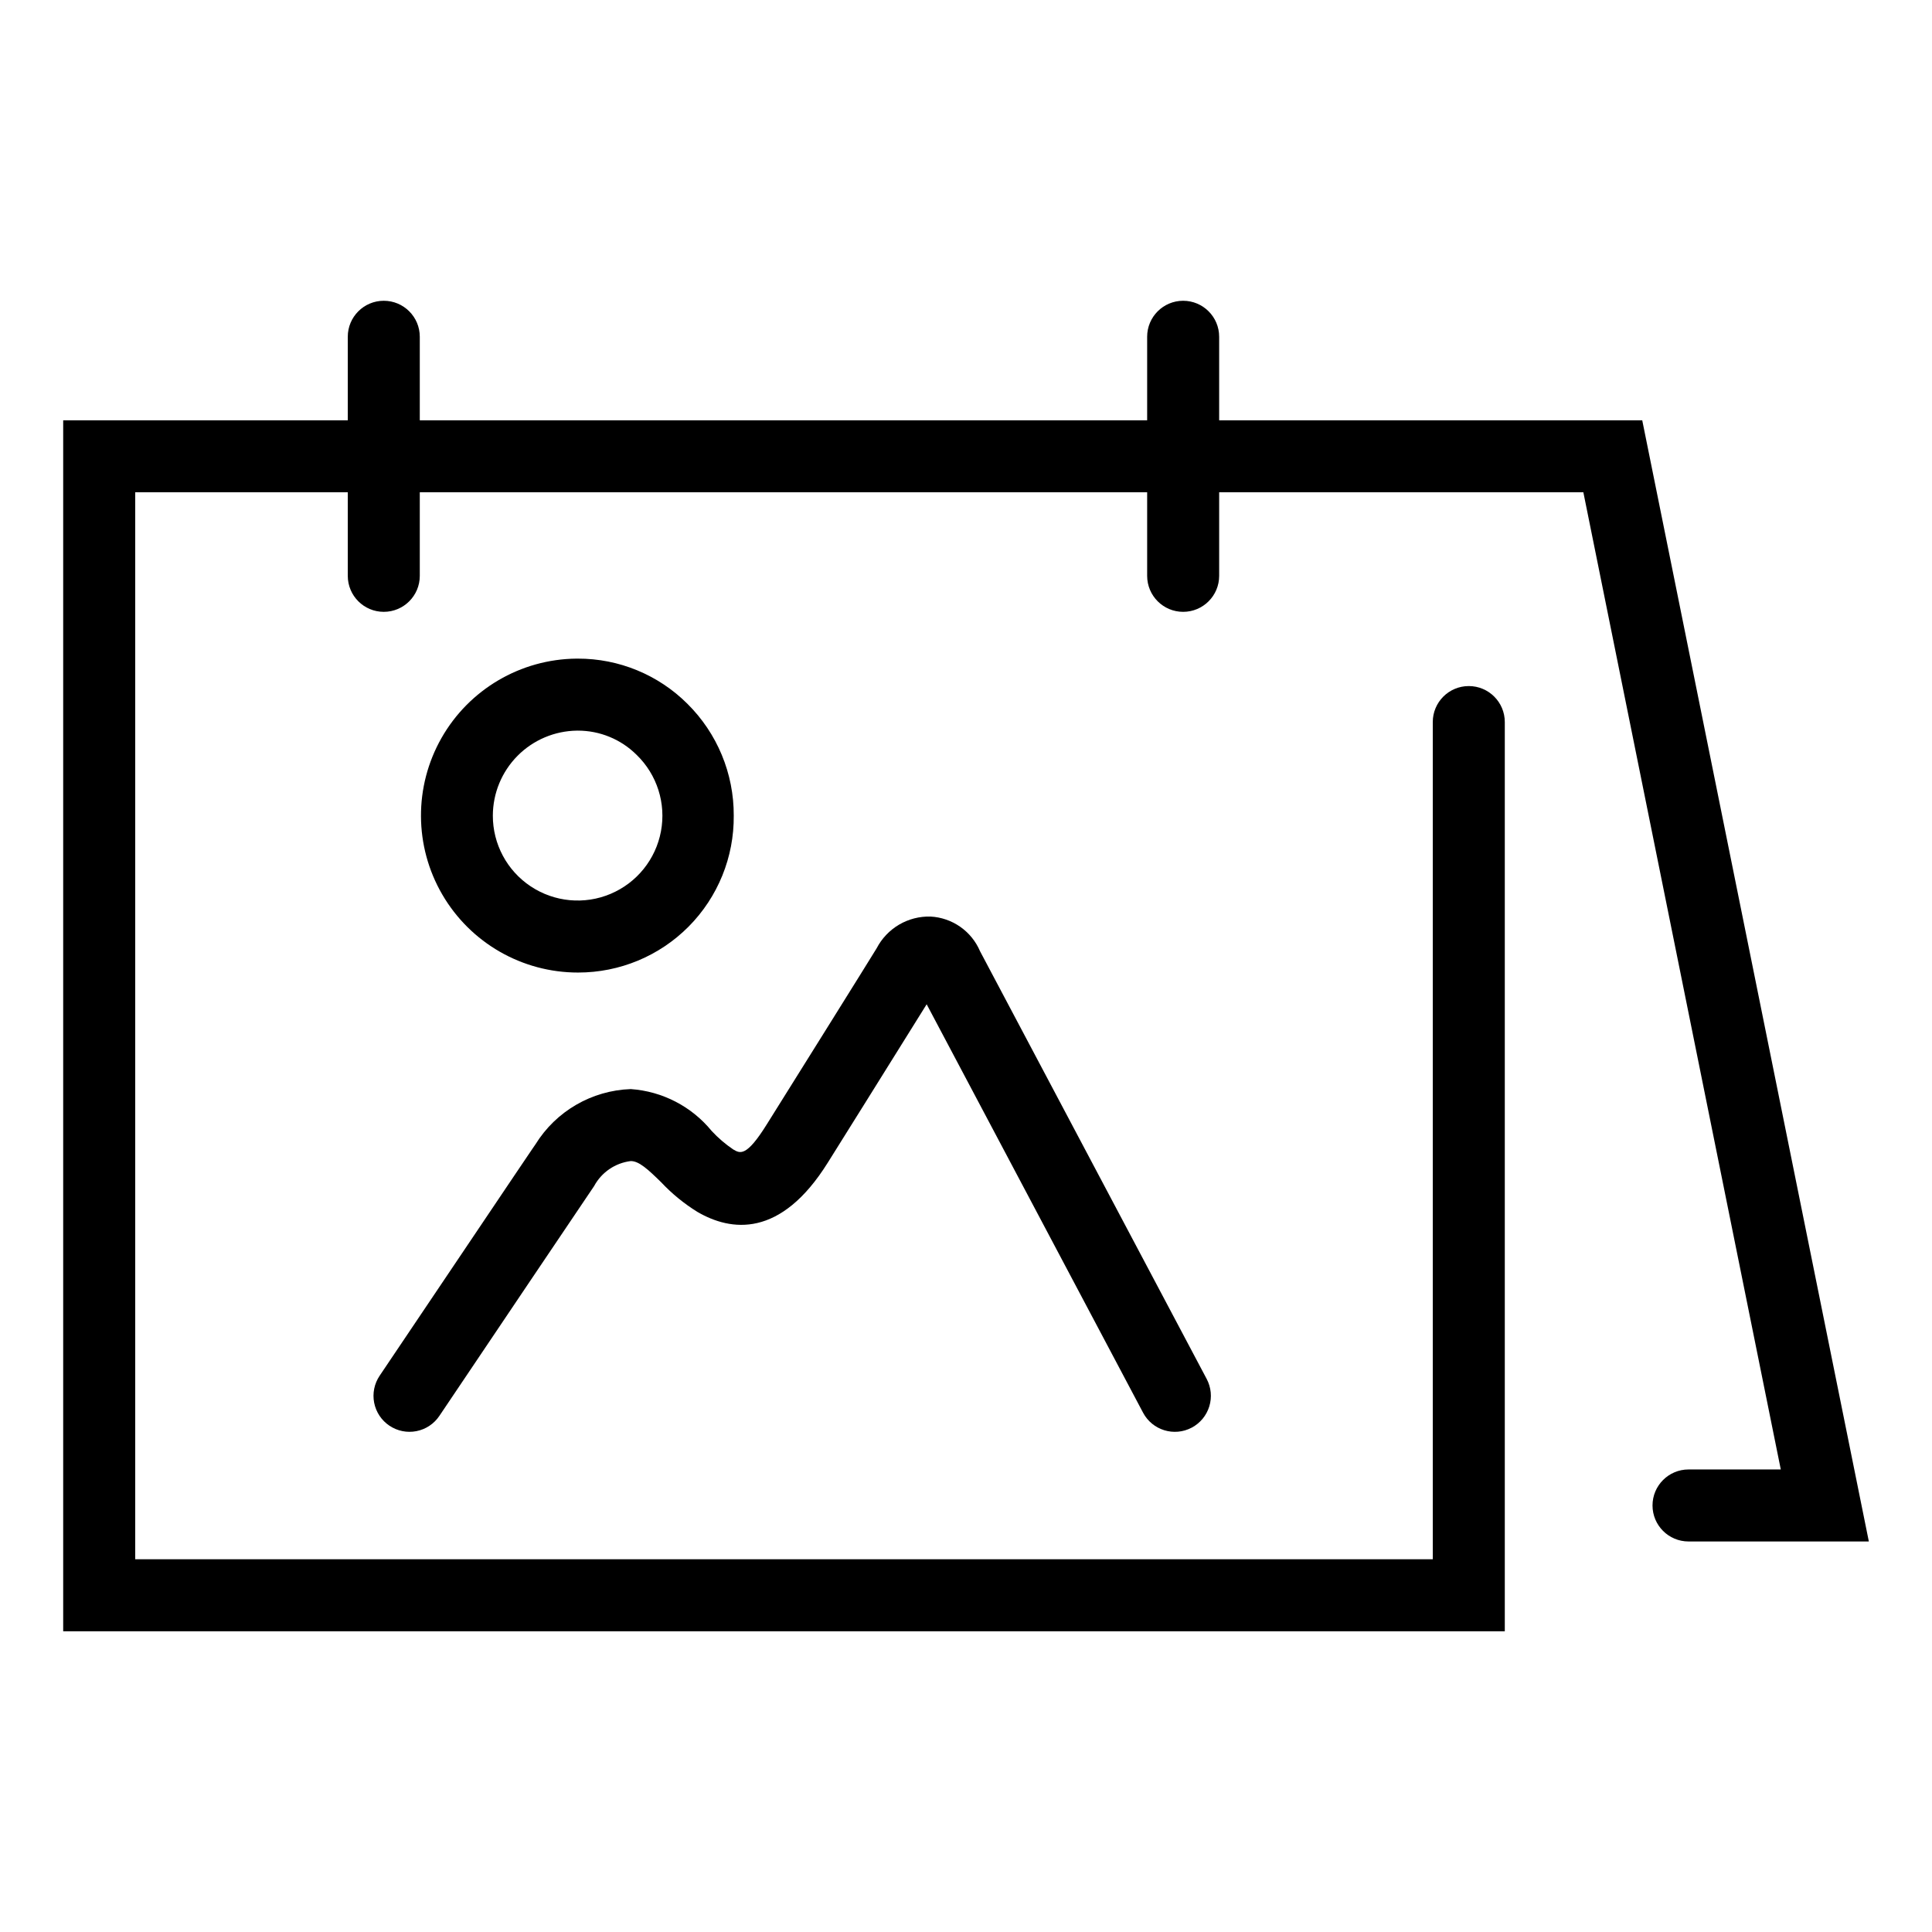
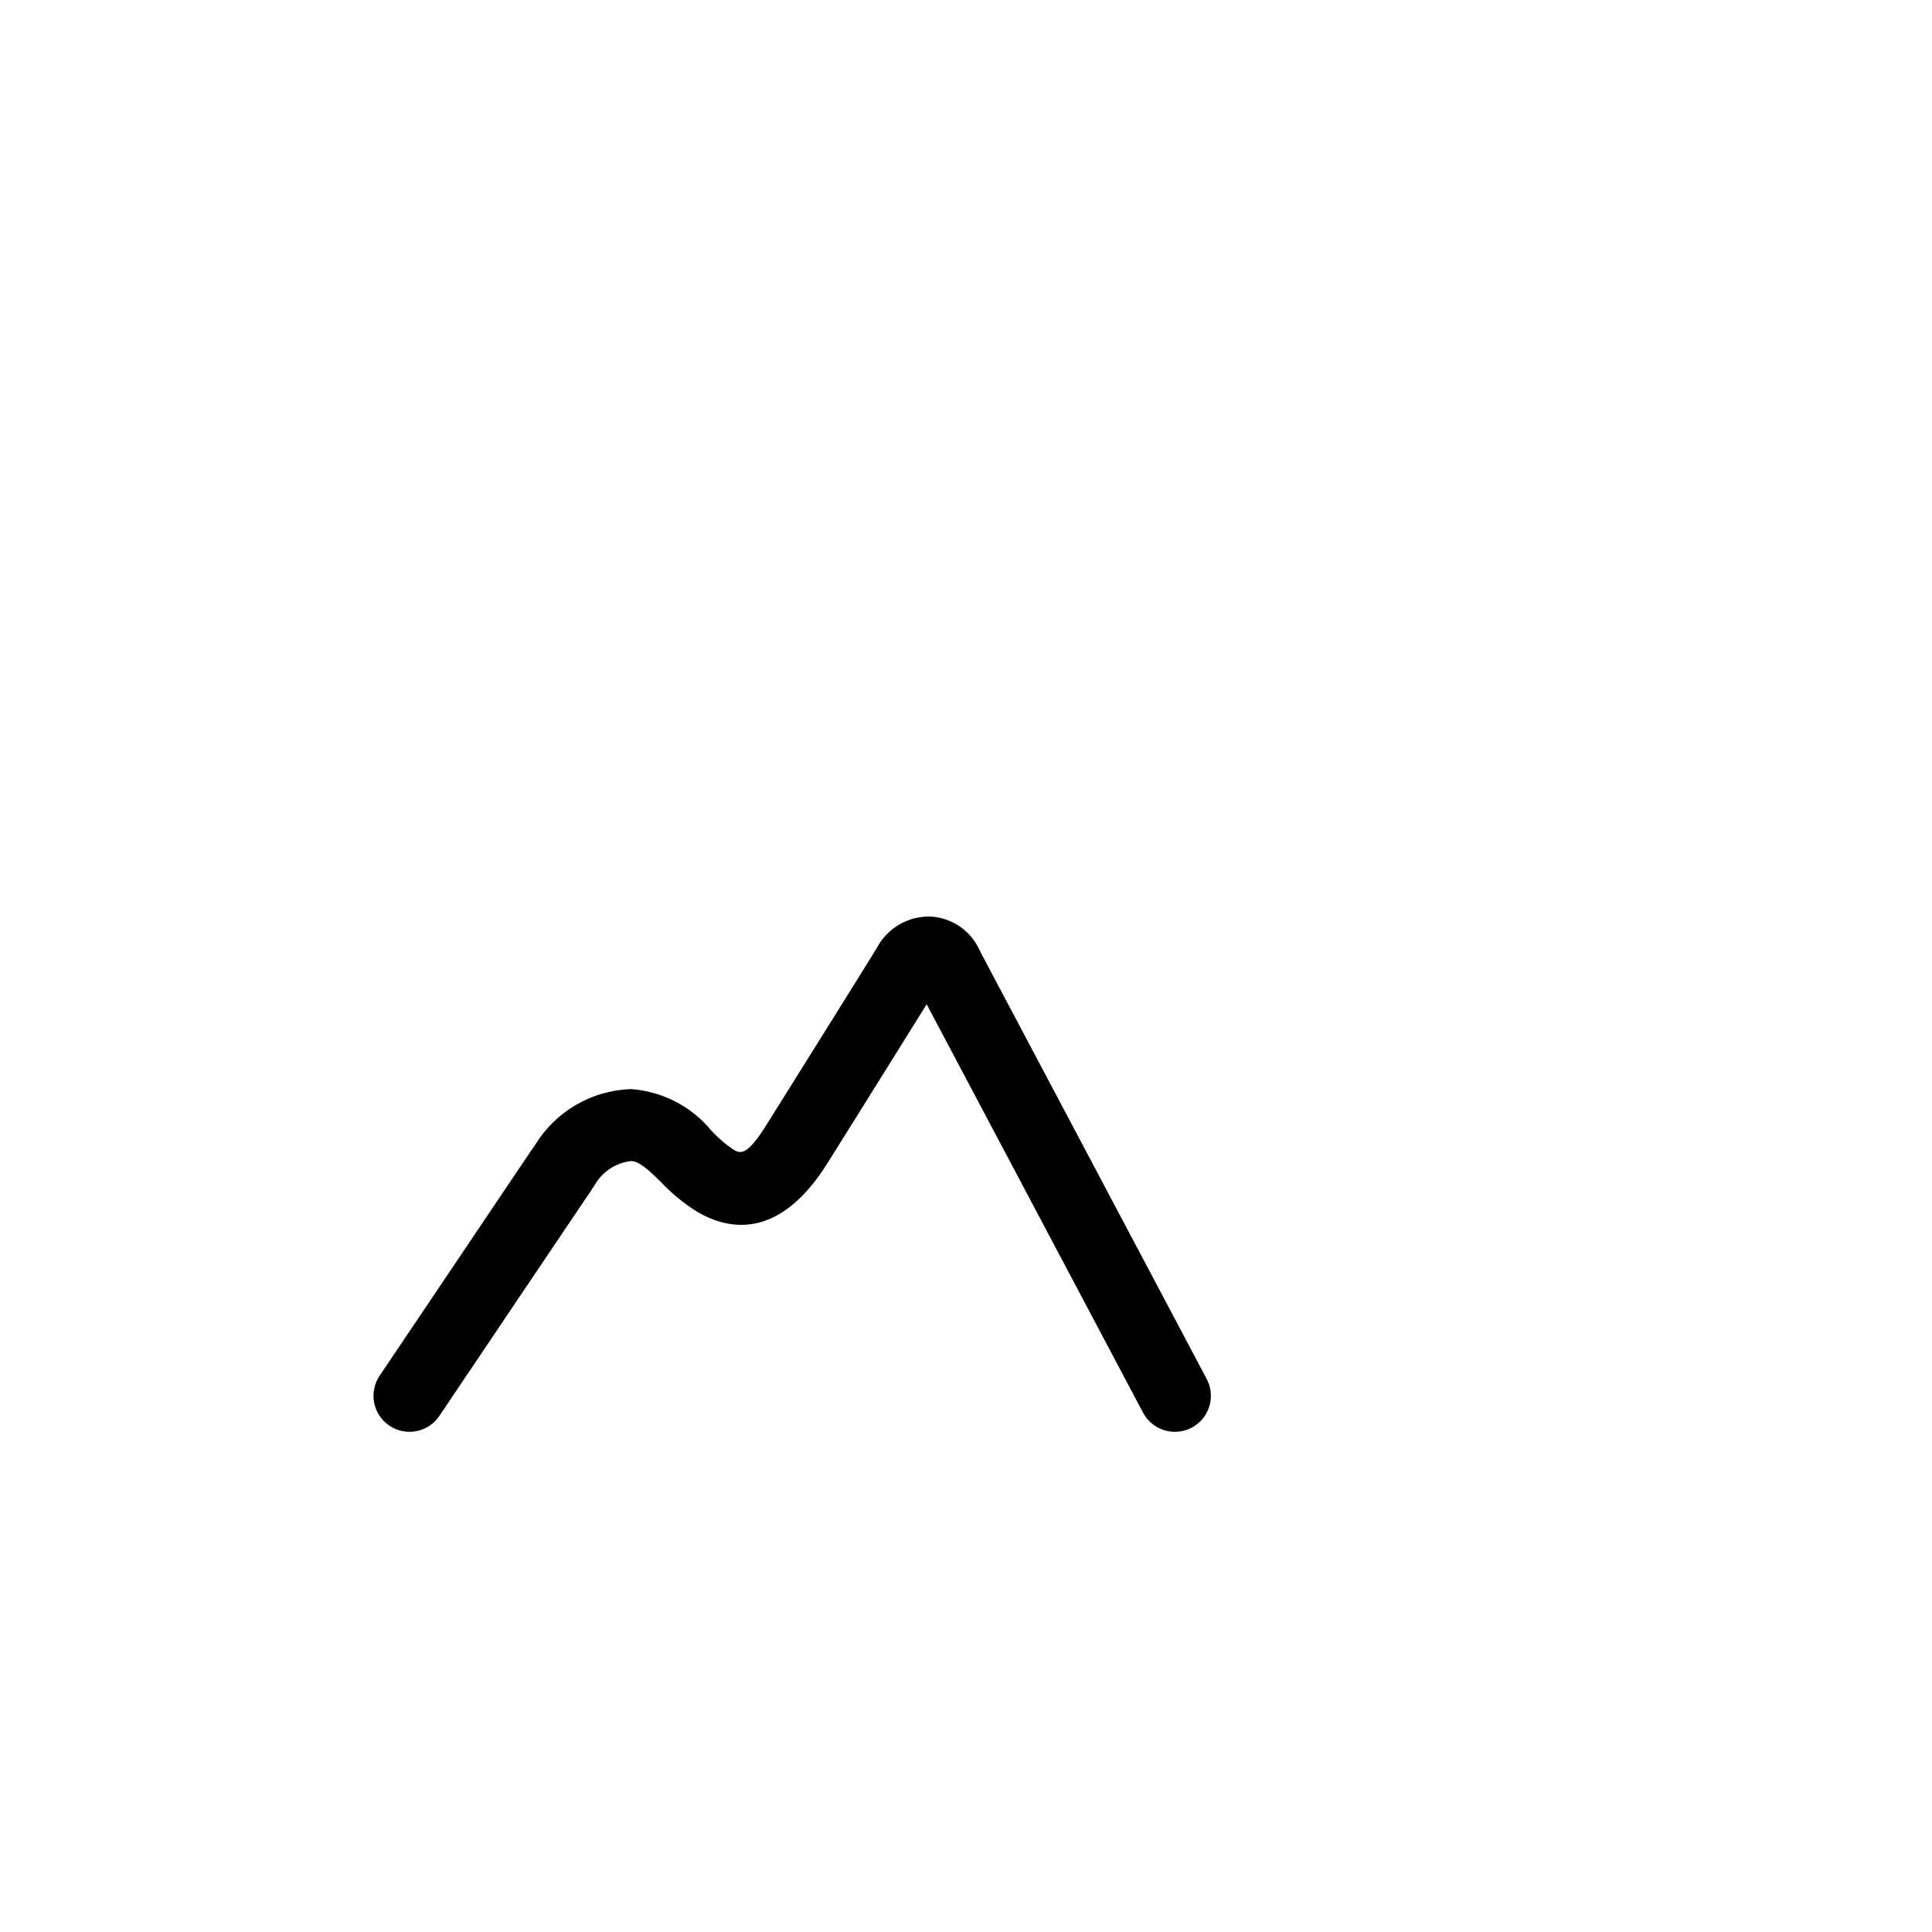
<svg xmlns="http://www.w3.org/2000/svg" fill="#000000" width="800px" height="800px" version="1.1" viewBox="144 144 512 512">
  <g>
-     <path d="m579.21 255.38h-112.12v-22.133c0-5.269-4.273-9.539-9.543-9.539s-9.539 4.269-9.539 9.539v22.133h-192.76v-22.133c0-5.269-4.273-9.539-9.543-9.539s-9.539 4.269-9.539 9.539v22.133h-75.418v320.92l382.04 0.004v-240.95c0-5.269-4.273-9.539-9.543-9.539s-9.543 4.269-9.543 9.539v221.86h-343.87v-282.75h56.336v22.141c0 5.269 4.269 9.539 9.539 9.539s9.543-4.269 9.543-9.539v-22.141h192.76v22.141c0 5.269 4.269 9.539 9.539 9.539s9.543-4.269 9.543-9.539v-22.141h96.516l52.32 258.96h-24.449c-5.269 0-9.543 4.269-9.543 9.539s4.273 9.543 9.543 9.543h47.785z" />
-     <path d="m338.45 360.14c0.051-11.129-4.379-21.805-12.285-29.633-7.711-7.691-18.168-11.996-29.059-11.965h-0.328c-14.82 0.137-28.445 8.145-35.773 21.027-7.328 12.883-7.25 28.691 0.207 41.496 7.457 12.809 21.164 20.684 35.984 20.668 11.004 0.012 21.559-4.375 29.309-12.191 7.746-7.812 12.051-18.398 11.945-29.402zm-63.84 0c0.012-5.934 2.363-11.625 6.539-15.84 4.176-4.211 9.848-6.609 15.781-6.676h0.168c5.856-0.016 11.473 2.297 15.617 6.426 5.414 5.25 7.836 12.859 6.445 20.27-1.387 7.41-6.398 13.629-13.344 16.562-6.945 2.934-14.898 2.184-21.176-1.988-6.281-4.172-10.047-11.219-10.031-18.754z" />
    <path d="m247.2 521.82c2.098 1.414 4.672 1.938 7.156 1.449 2.484-0.484 4.672-1.941 6.082-4.043 10.98-16.324 39.727-59.055 41-60.891v0.004c1.969-3.664 5.594-6.141 9.723-6.644 2.168 0 4.504 2.133 8.09 5.652h-0.004c2.836 3.012 6.055 5.641 9.574 7.82 8.848 5.152 22.027 7.051 34.59-13.113 0.223-0.367 18.367-29.348 26.164-41.91l57.348 108.23c2.465 4.656 8.238 6.43 12.895 3.965 2.238-1.184 3.91-3.207 4.656-5.629 0.742-2.418 0.496-5.031-0.688-7.269l-60.062-113.35c-1.105-2.606-2.922-4.848-5.238-6.473s-5.043-2.566-7.867-2.719c-2.934-0.086-5.828 0.66-8.359 2.144-2.527 1.488-4.586 3.66-5.938 6.262-1.191 2.004-25.137 40.328-29.094 46.629-5.434 8.73-7.074 7.746-8.895 6.695-2.09-1.41-4.012-3.055-5.727-4.906-5.309-6.5-13.07-10.52-21.445-11.105-10.348 0.359-19.832 5.863-25.273 14.672-0.195 0.262-0.598 0.789-41.285 61.301l0.004-0.004c-1.414 2.098-1.934 4.676-1.449 7.156 0.488 2.484 1.941 4.672 4.043 6.082z" />
  </g>
</svg>